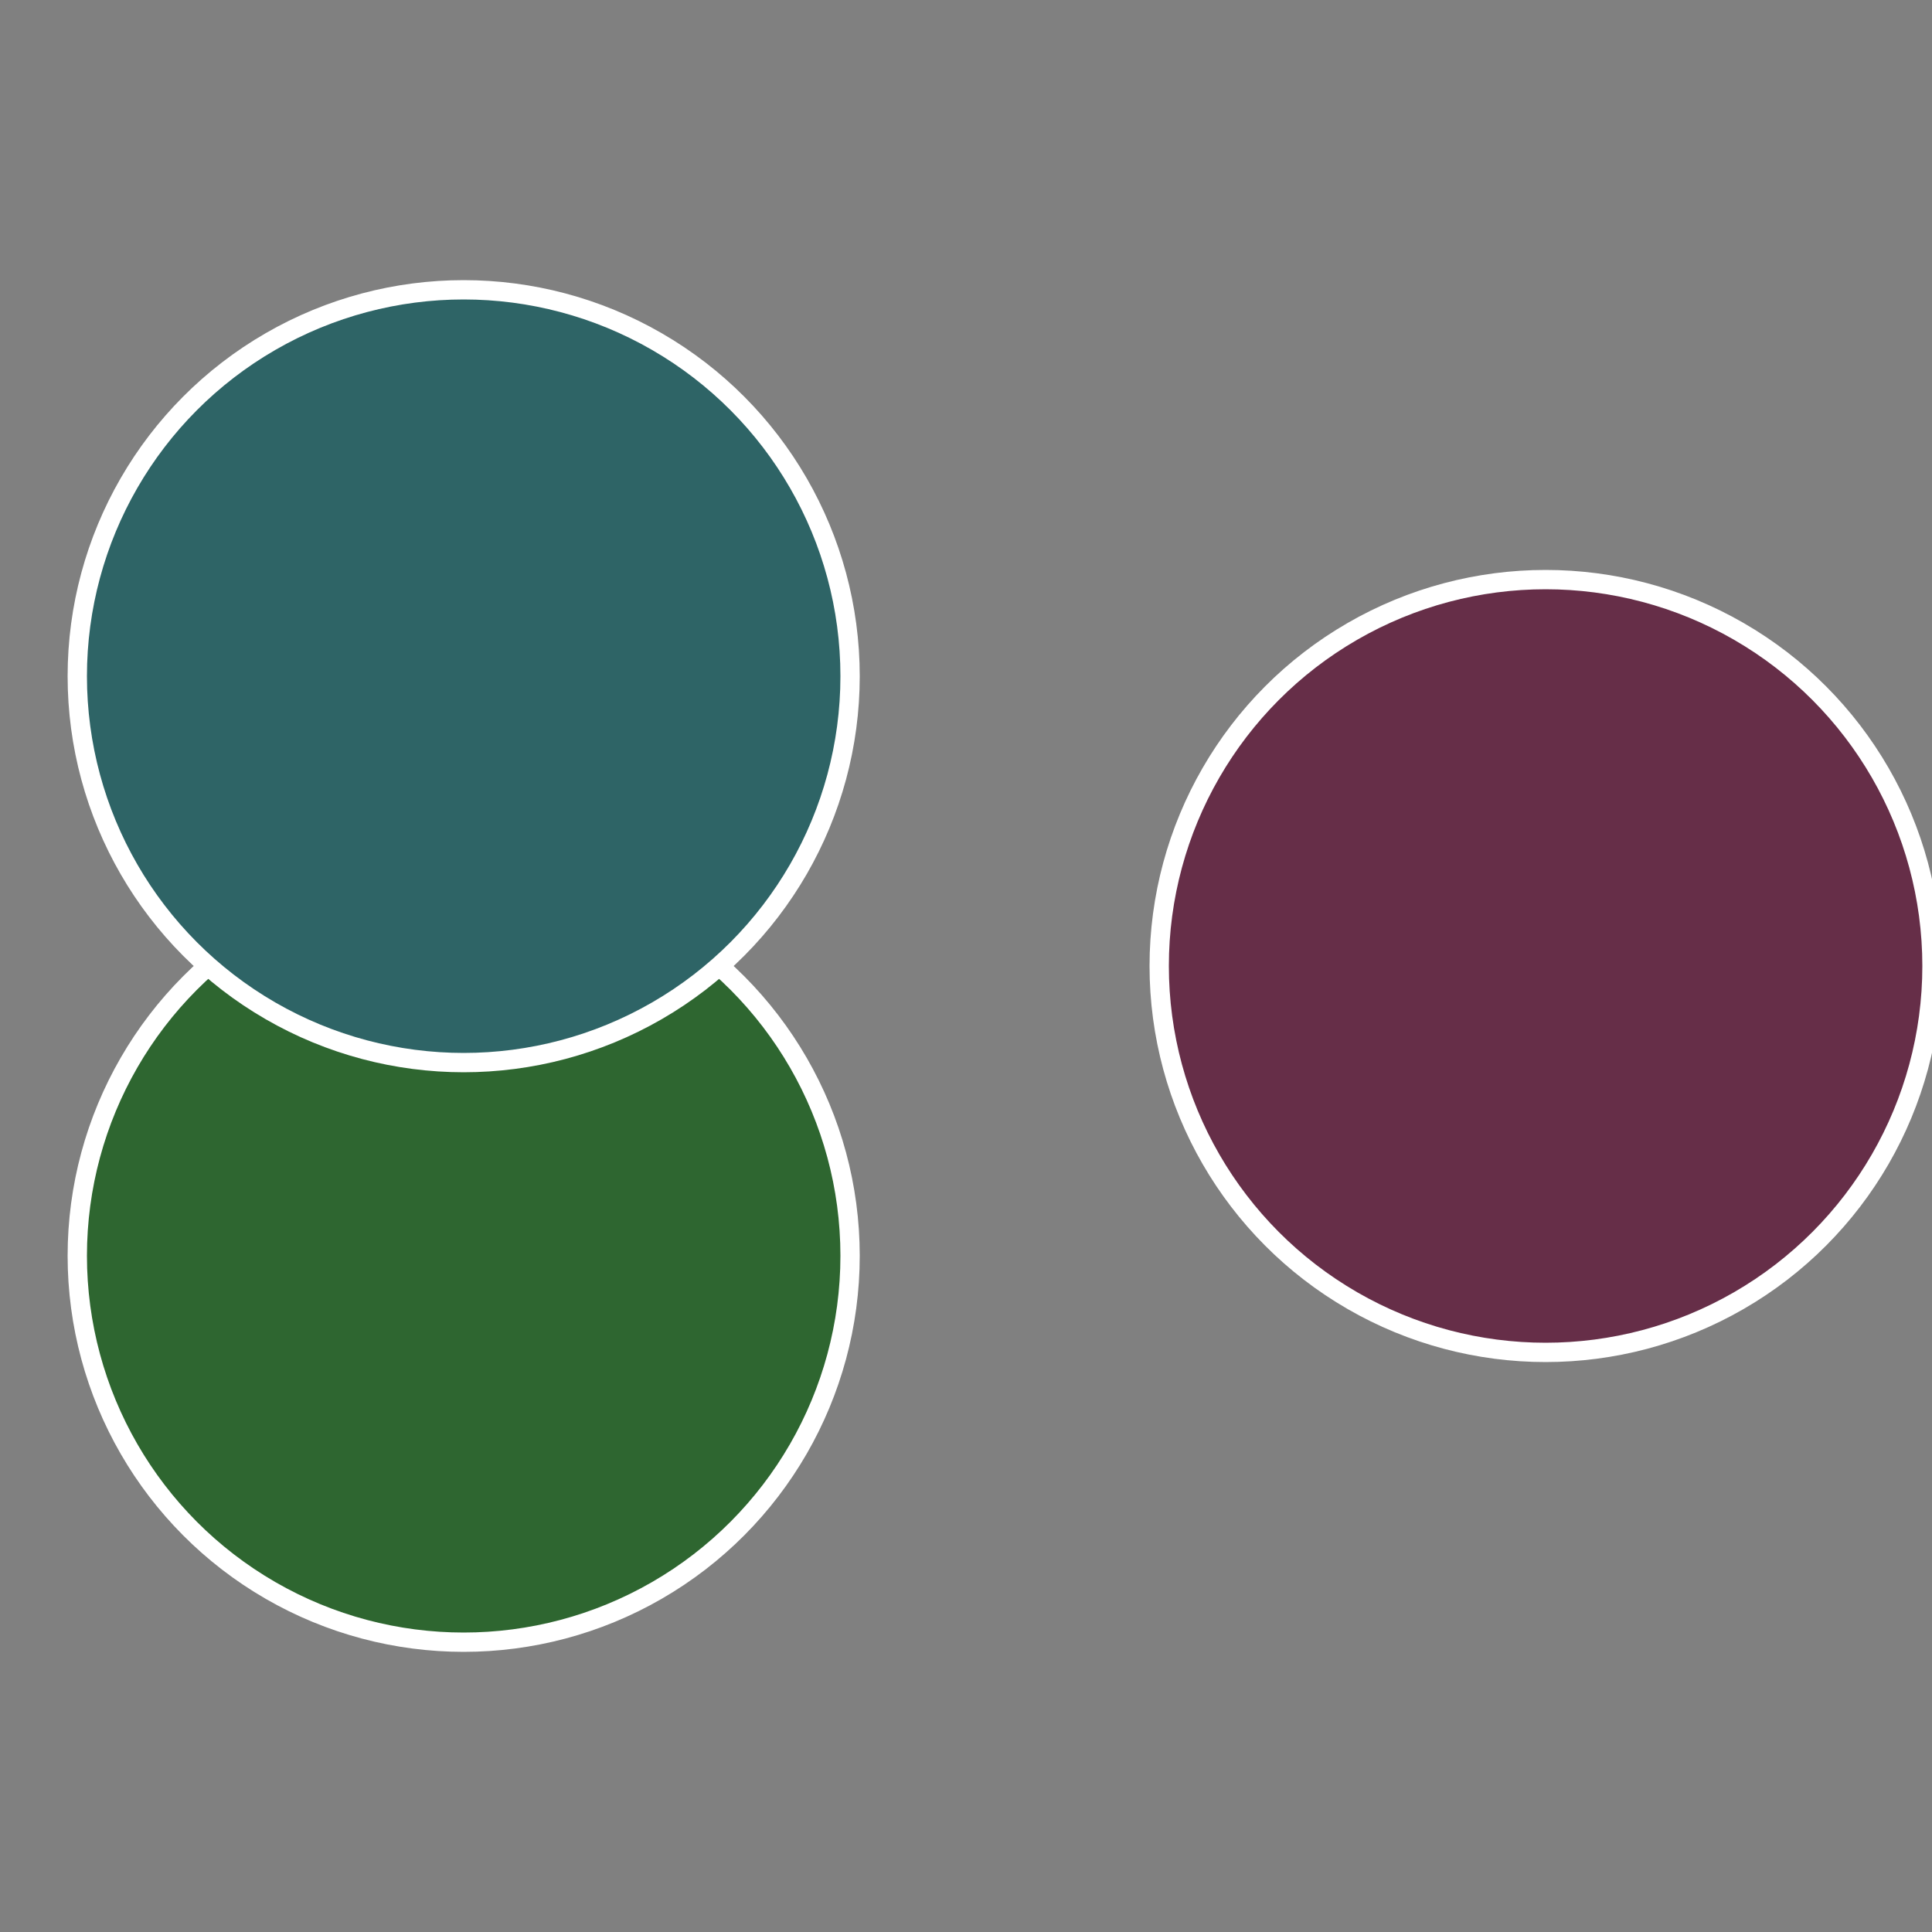
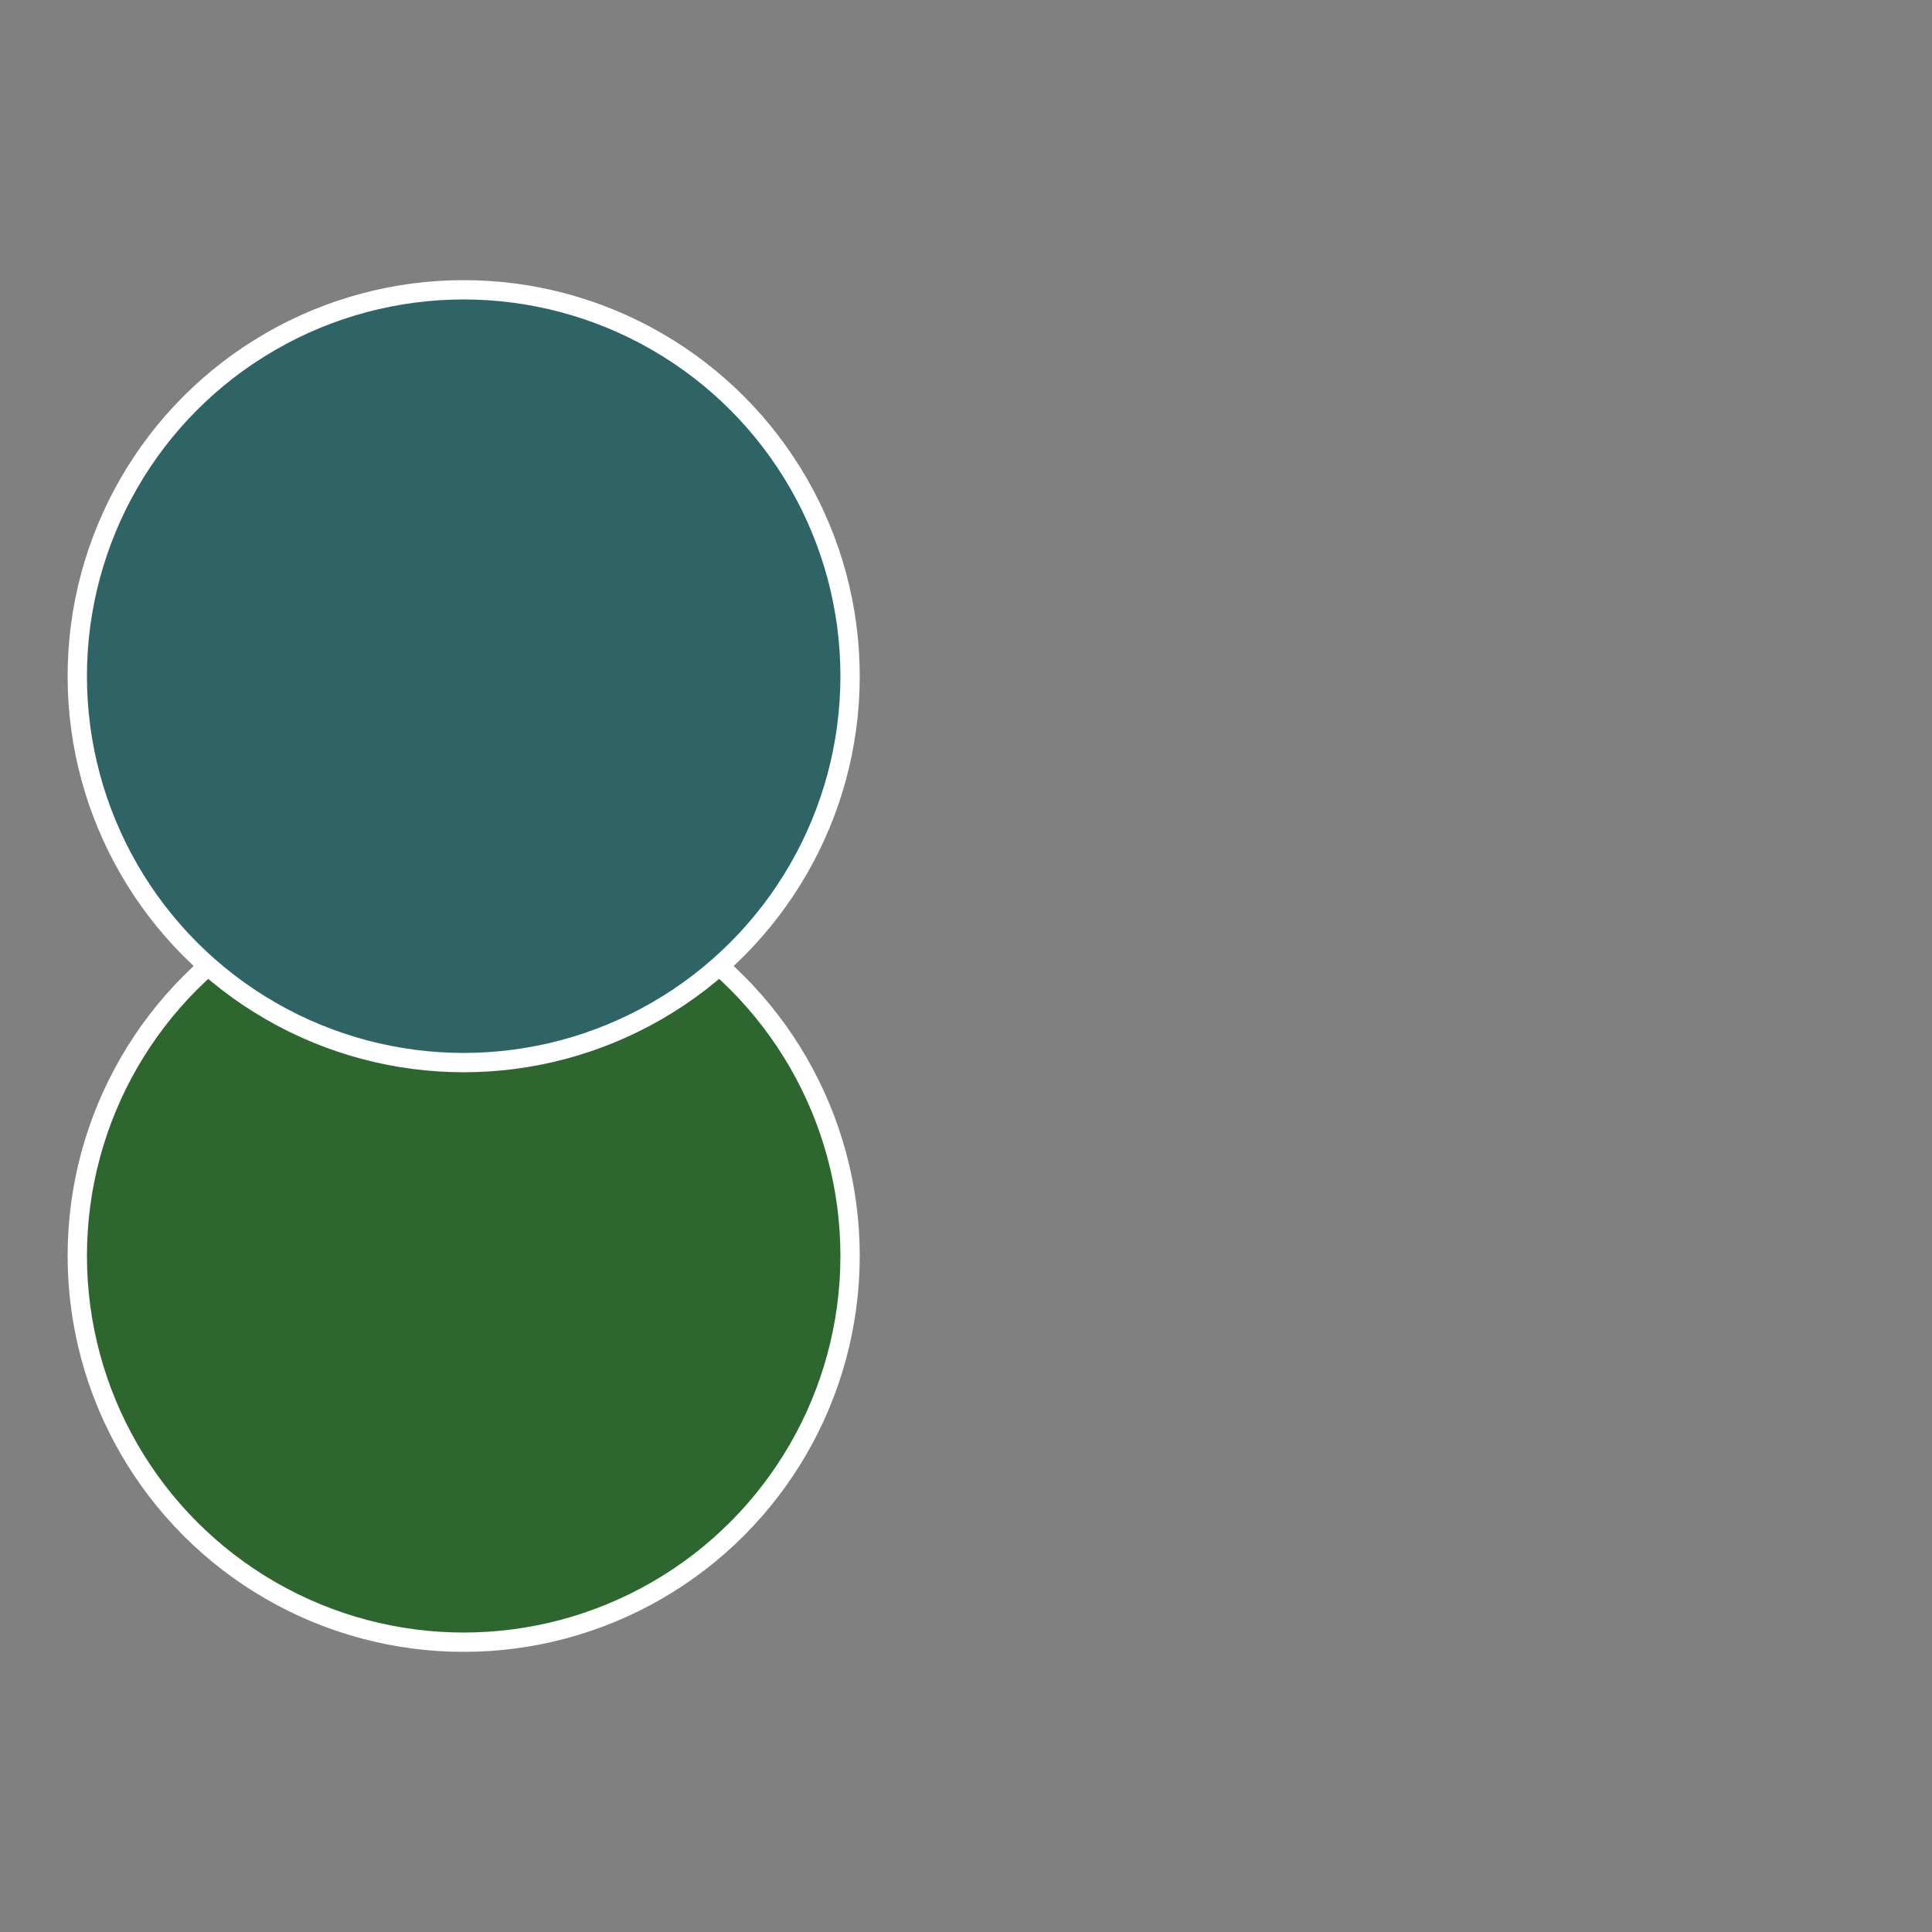
<svg xmlns="http://www.w3.org/2000/svg" width="500" height="500" viewBox="-1 -1 2 2">
  <rect x="-1" y="-1" width="2" height="2" fill="#808080" stroke="none" />
-   <circle cx="0.6" cy="0" r="0.4" fill="#662e48" stroke="#fff" stroke-width="1%" />
  <circle cx="-0.52" cy="0.3" r="0.4" fill="#2e6630" stroke="#fff" stroke-width="1%" />
  <circle cx="-0.52" cy="-0.3" r="0.4" fill="#2e6466" stroke="#fff" stroke-width="1%" />
</svg>